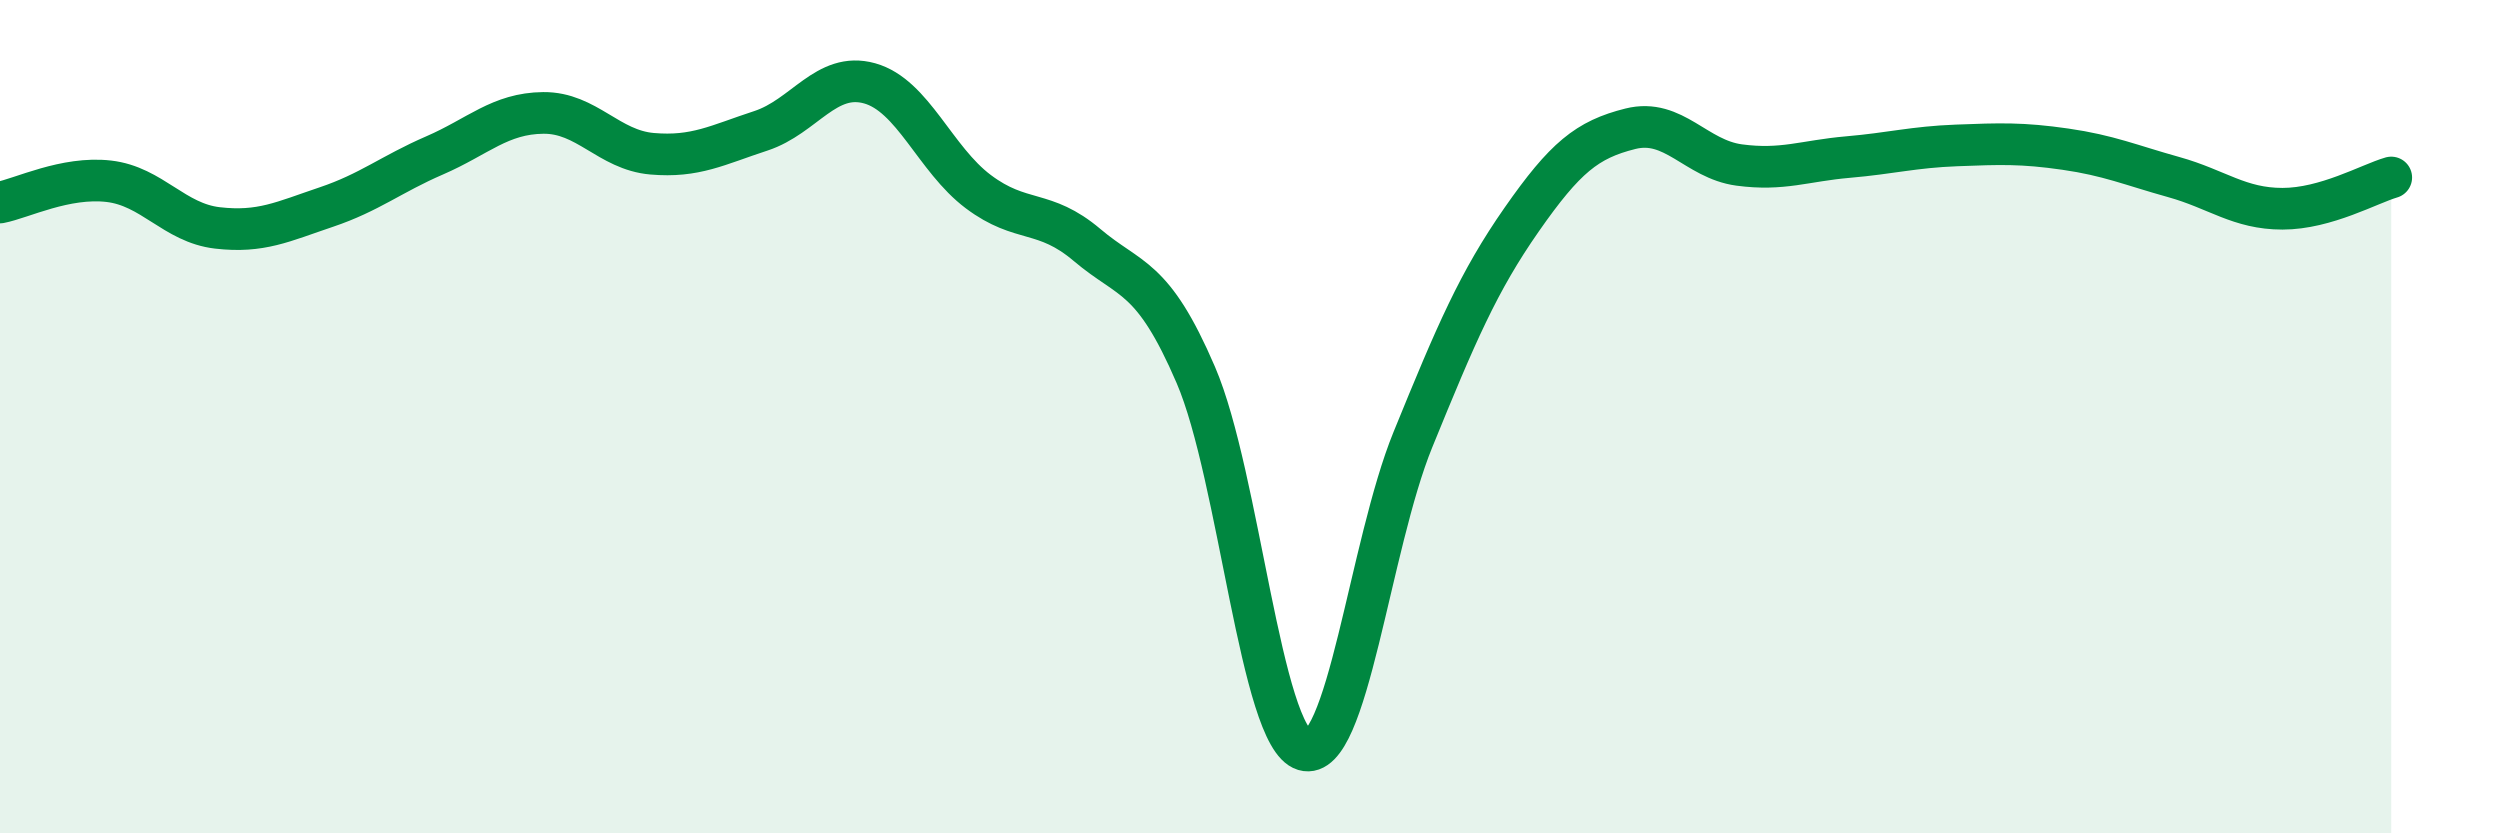
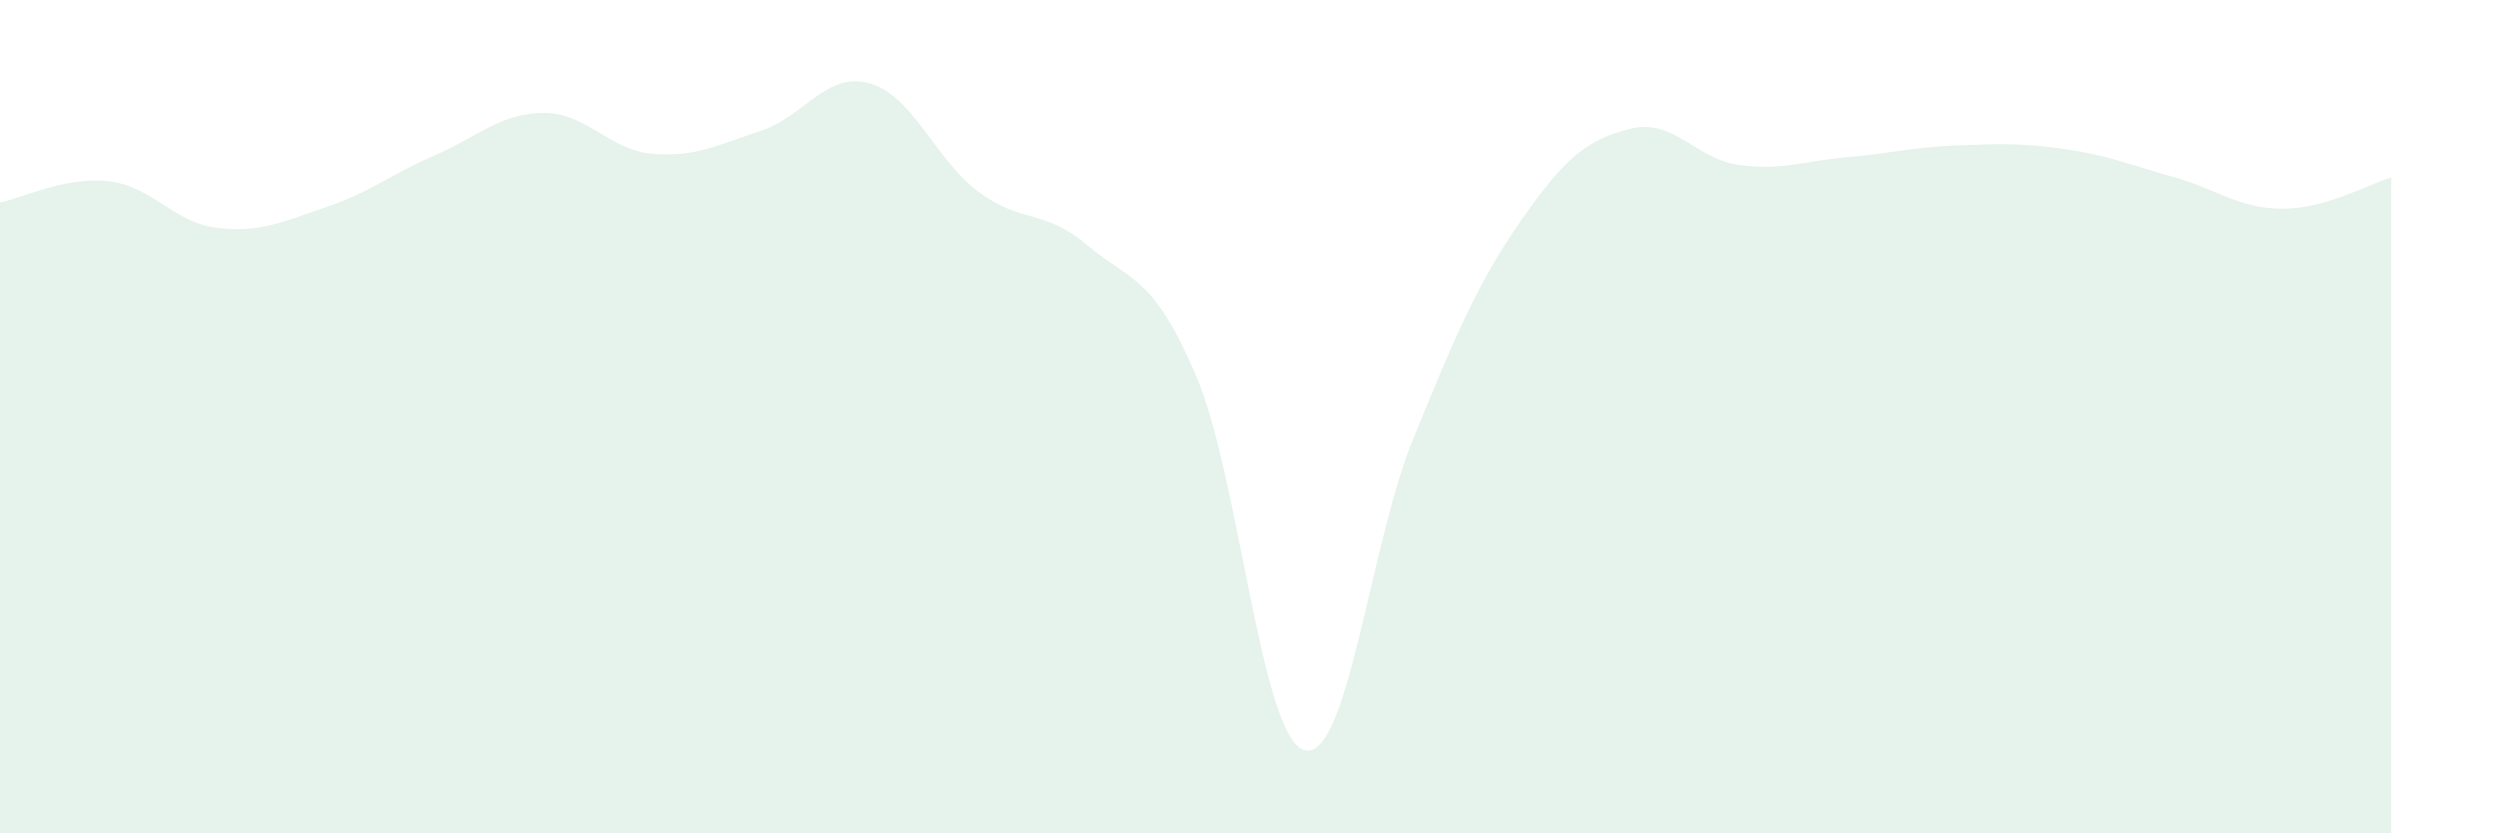
<svg xmlns="http://www.w3.org/2000/svg" width="60" height="20" viewBox="0 0 60 20">
  <path d="M 0,4.86 C 0.52,4.76 1.57,4.23 2.61,4.35 C 3.65,4.47 4.18,5.35 5.22,5.47 C 6.26,5.59 6.79,5.32 7.83,4.97 C 8.87,4.62 9.39,4.18 10.43,3.73 C 11.47,3.28 12,2.72 13.04,2.71 C 14.08,2.7 14.61,3.6 15.65,3.69 C 16.69,3.78 17.22,3.48 18.26,3.14 C 19.3,2.8 19.83,1.71 20.87,2 C 21.91,2.29 22.44,3.82 23.48,4.6 C 24.52,5.38 25.05,5 26.09,5.88 C 27.13,6.76 27.66,6.58 28.7,9 C 29.74,11.42 30.26,17.69 31.3,18 C 32.34,18.31 32.87,13.1 33.91,10.55 C 34.95,8 35.48,6.76 36.52,5.27 C 37.56,3.78 38.09,3.35 39.13,3.09 C 40.17,2.83 40.7,3.82 41.74,3.96 C 42.78,4.1 43.31,3.86 44.35,3.77 C 45.39,3.68 45.92,3.53 46.96,3.49 C 48,3.45 48.53,3.43 49.57,3.58 C 50.61,3.73 51.13,3.96 52.17,4.25 C 53.21,4.54 53.74,5.01 54.78,5.01 C 55.82,5.01 56.87,4.41 57.39,4.26L57.39 20L0 20Z" fill="#008740" opacity="0.1" stroke-linecap="round" stroke-linejoin="round" />
-   <path d="M 0,4.86 C 0.52,4.76 1.57,4.23 2.61,4.35 C 3.65,4.47 4.18,5.35 5.22,5.47 C 6.26,5.59 6.79,5.32 7.83,4.97 C 8.87,4.62 9.39,4.18 10.43,3.73 C 11.47,3.28 12,2.72 13.04,2.71 C 14.08,2.7 14.61,3.6 15.65,3.69 C 16.69,3.78 17.22,3.48 18.26,3.14 C 19.3,2.8 19.83,1.71 20.87,2 C 21.91,2.29 22.44,3.82 23.48,4.6 C 24.52,5.38 25.05,5 26.09,5.88 C 27.13,6.76 27.66,6.58 28.7,9 C 29.74,11.42 30.26,17.69 31.3,18 C 32.34,18.31 32.87,13.1 33.91,10.55 C 34.95,8 35.48,6.76 36.52,5.27 C 37.56,3.78 38.09,3.35 39.13,3.09 C 40.17,2.83 40.7,3.82 41.74,3.96 C 42.78,4.1 43.31,3.86 44.35,3.77 C 45.39,3.68 45.92,3.53 46.96,3.49 C 48,3.45 48.53,3.43 49.57,3.58 C 50.61,3.73 51.13,3.96 52.17,4.25 C 53.21,4.54 53.74,5.01 54.78,5.01 C 55.82,5.01 56.87,4.41 57.39,4.26" stroke="#008740" stroke-width="1" fill="none" stroke-linecap="round" stroke-linejoin="round" />
</svg>